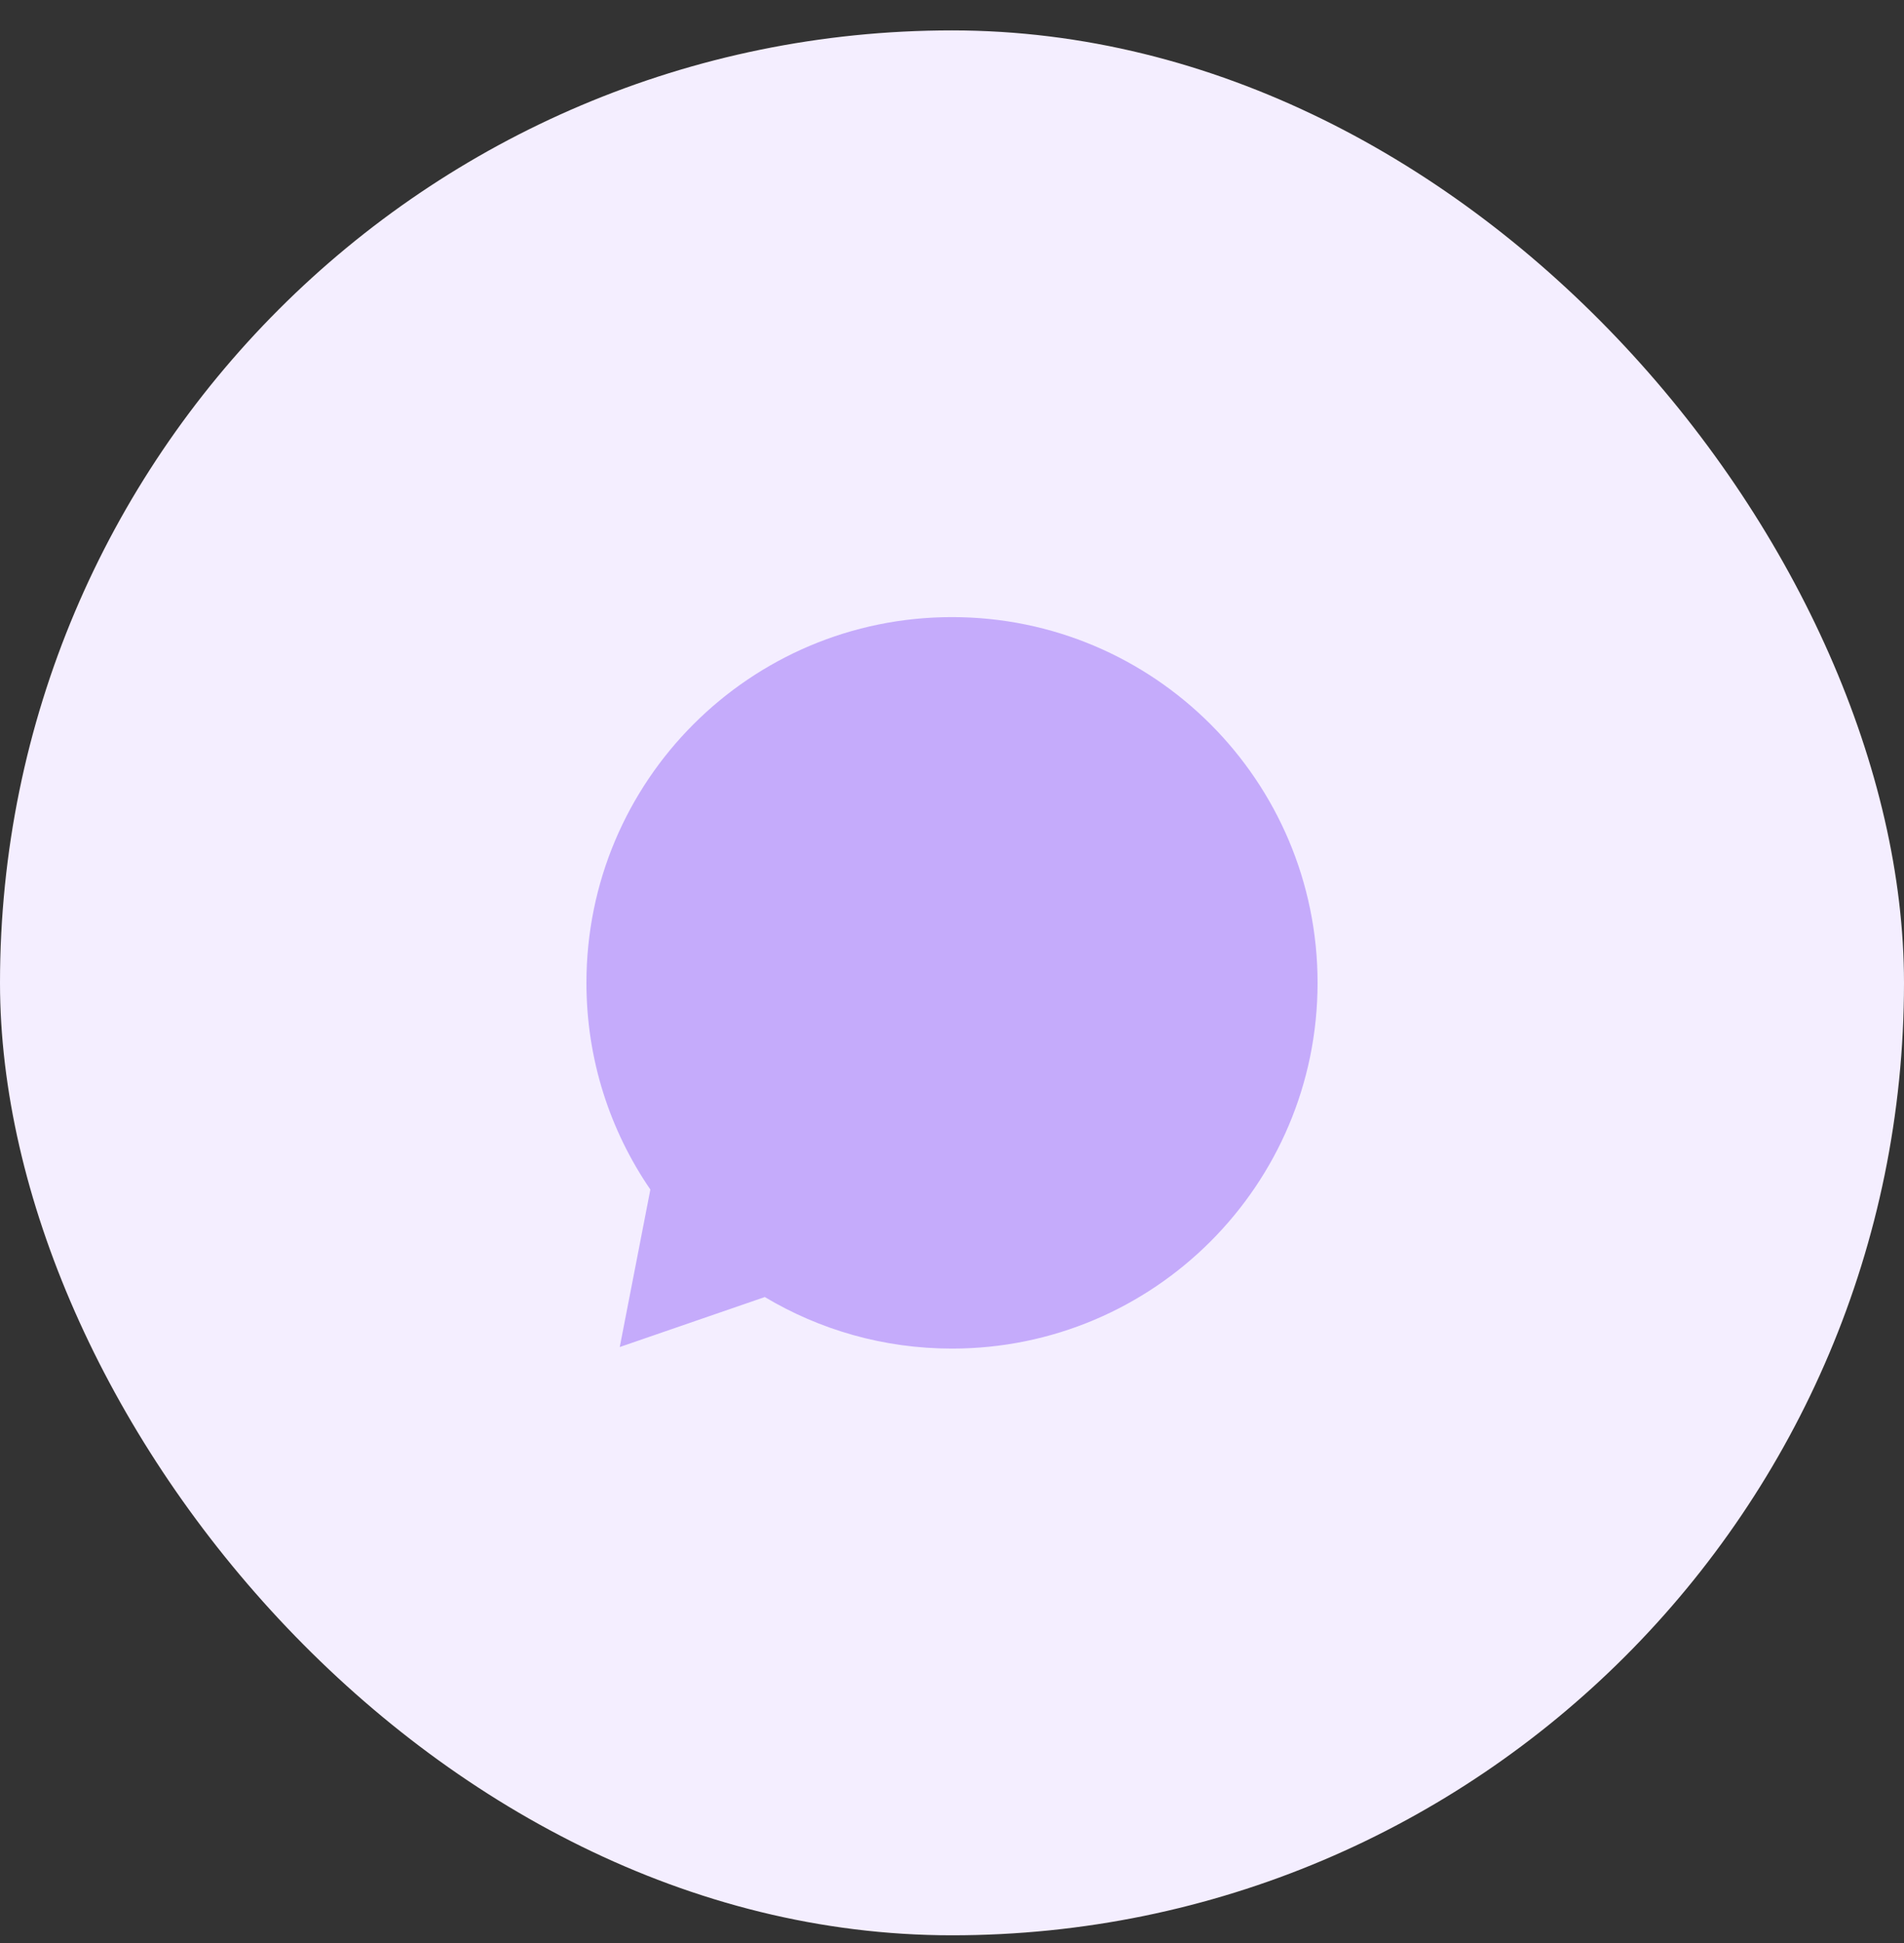
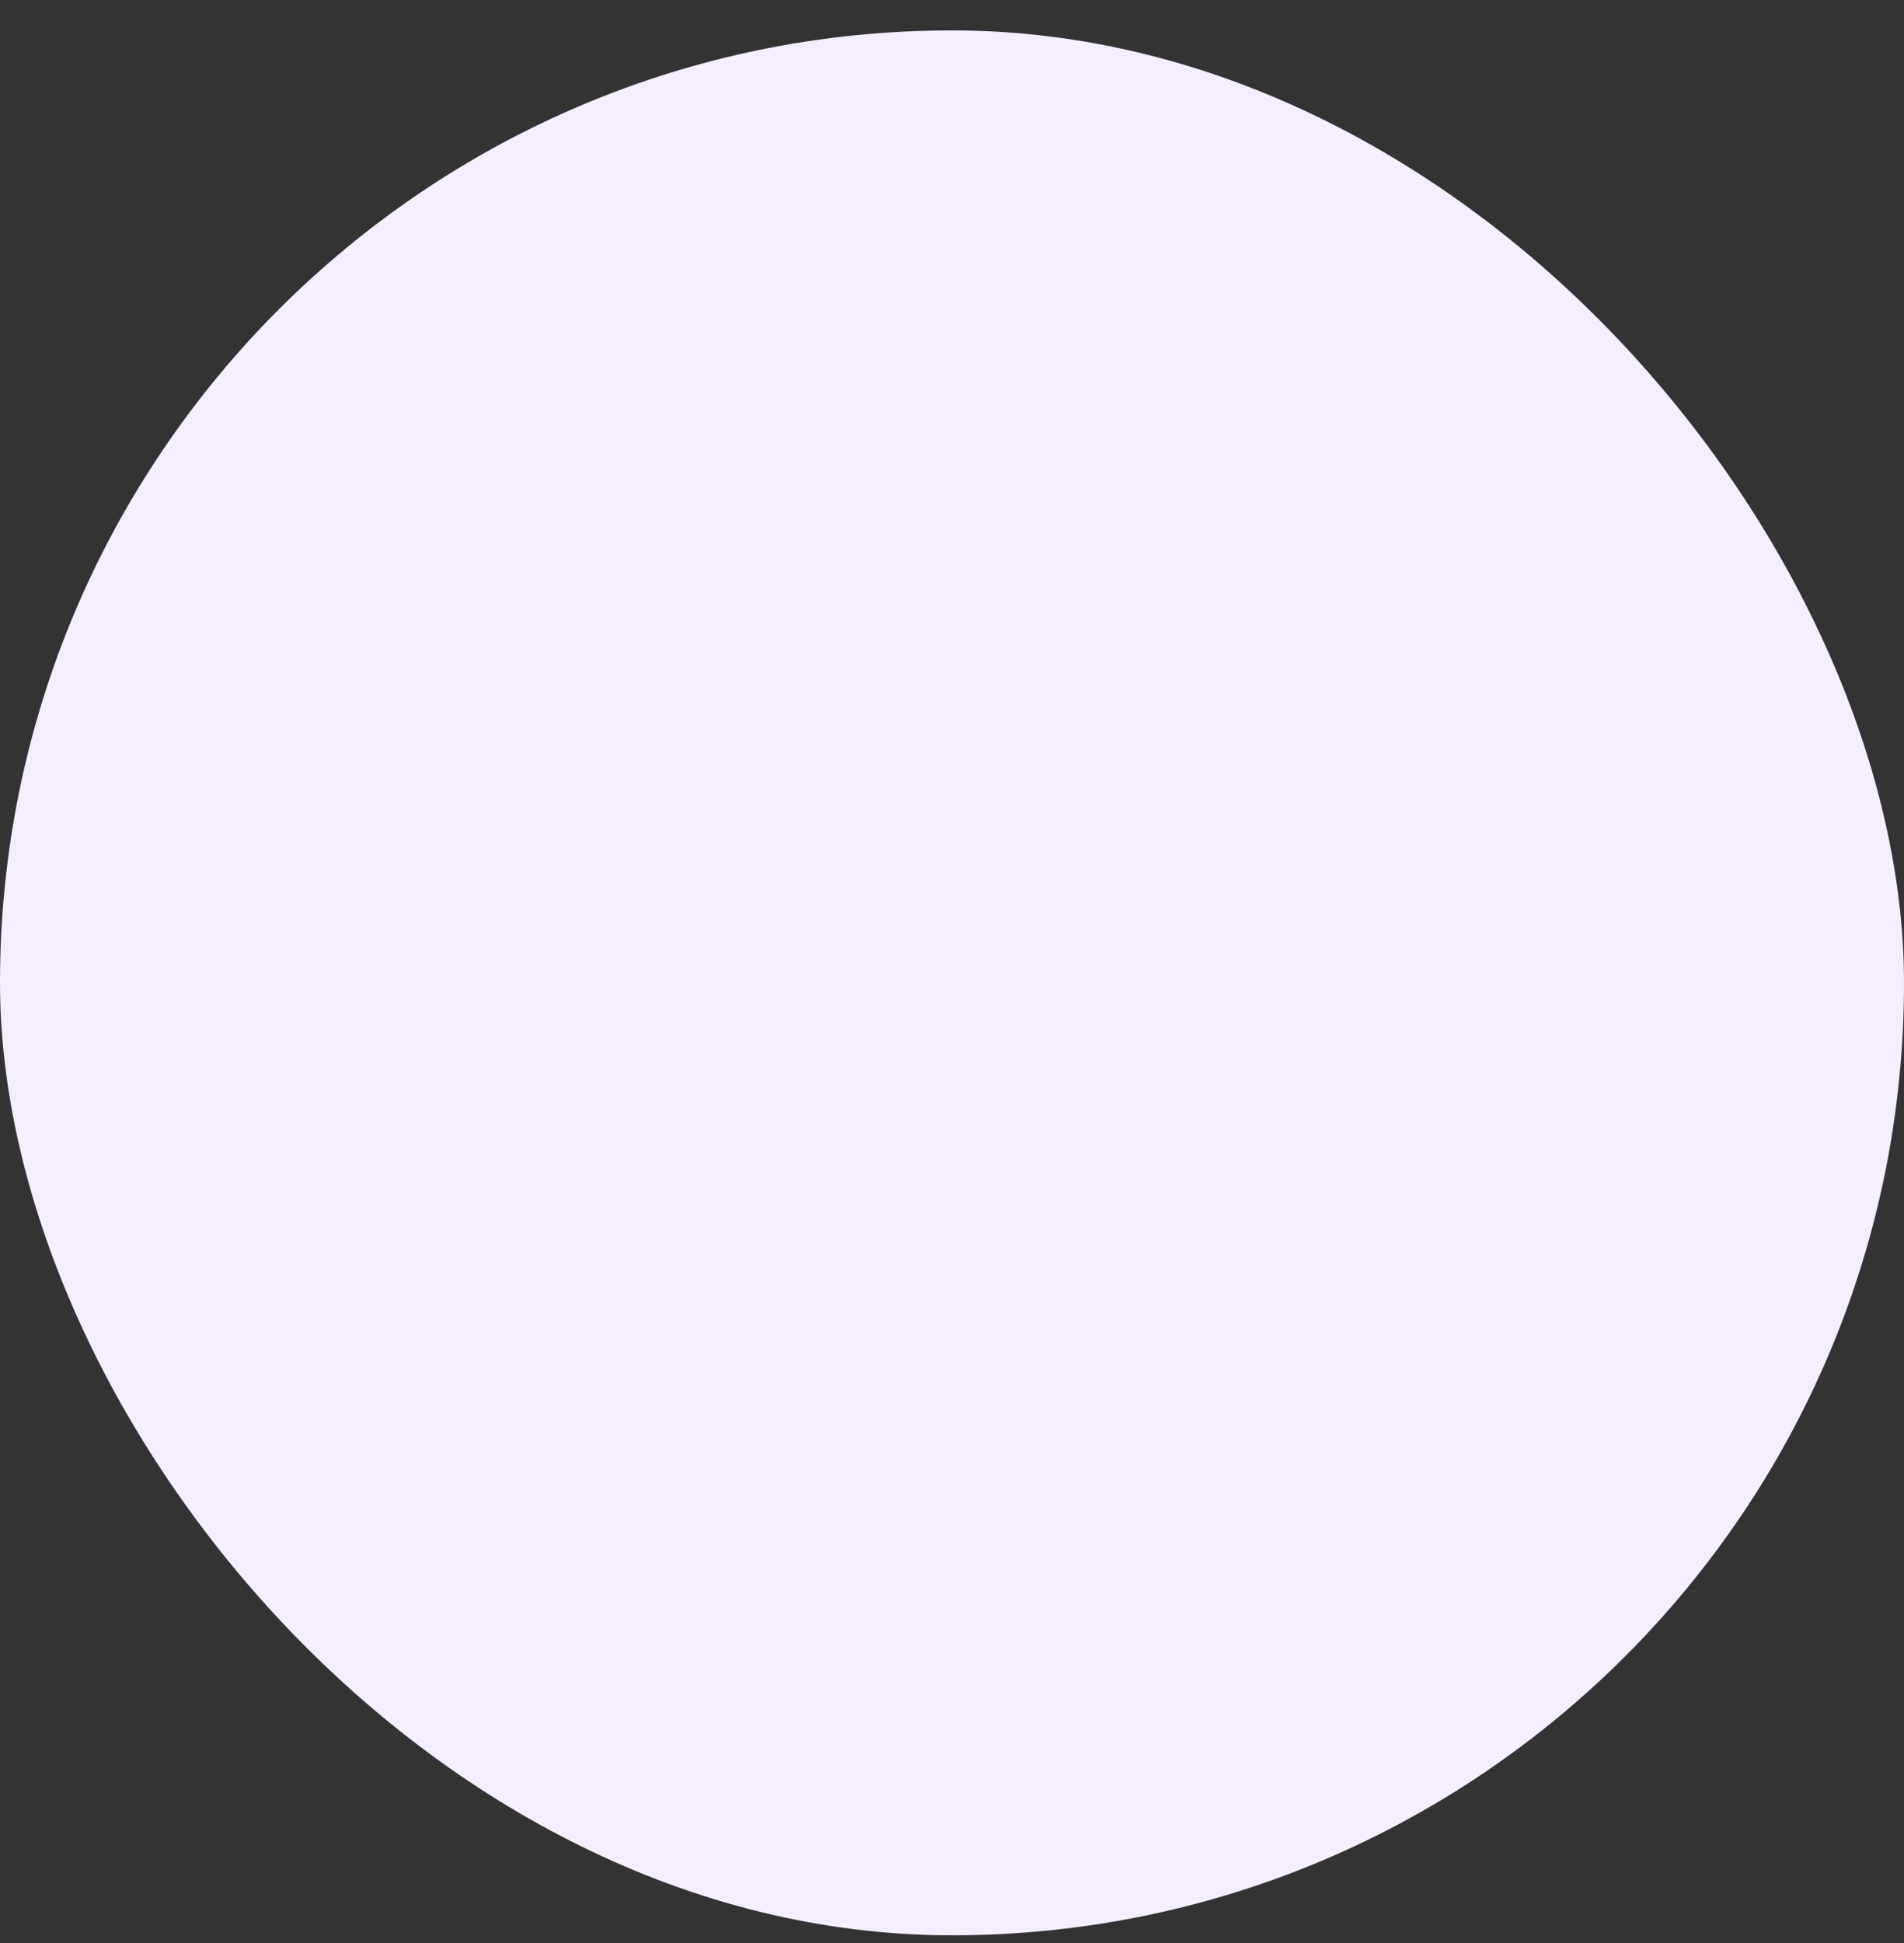
<svg xmlns="http://www.w3.org/2000/svg" width="50" height="51" viewBox="0 0 50 51" fill="none">
  <rect x="0" y="0" width="50" height="51" fill="#333333" stroke="none" />
  <rect y="0.798" width="50" height="50" rx="25" fill="#F4EEFF" />
-   <path fill-rule="evenodd" clip-rule="evenodd" d="M25 35.398C30.302 35.398 34.6 31.1 34.6 25.798C34.6 20.496 30.302 16.198 25 16.198C19.698 16.198 15.4 20.496 15.4 25.798C15.4 27.811 16.02 29.68 17.079 31.223L16.275 35.357L20.084 34.045C21.522 34.904 23.203 35.398 25 35.398Z" fill="#C5ABFB" />
</svg>